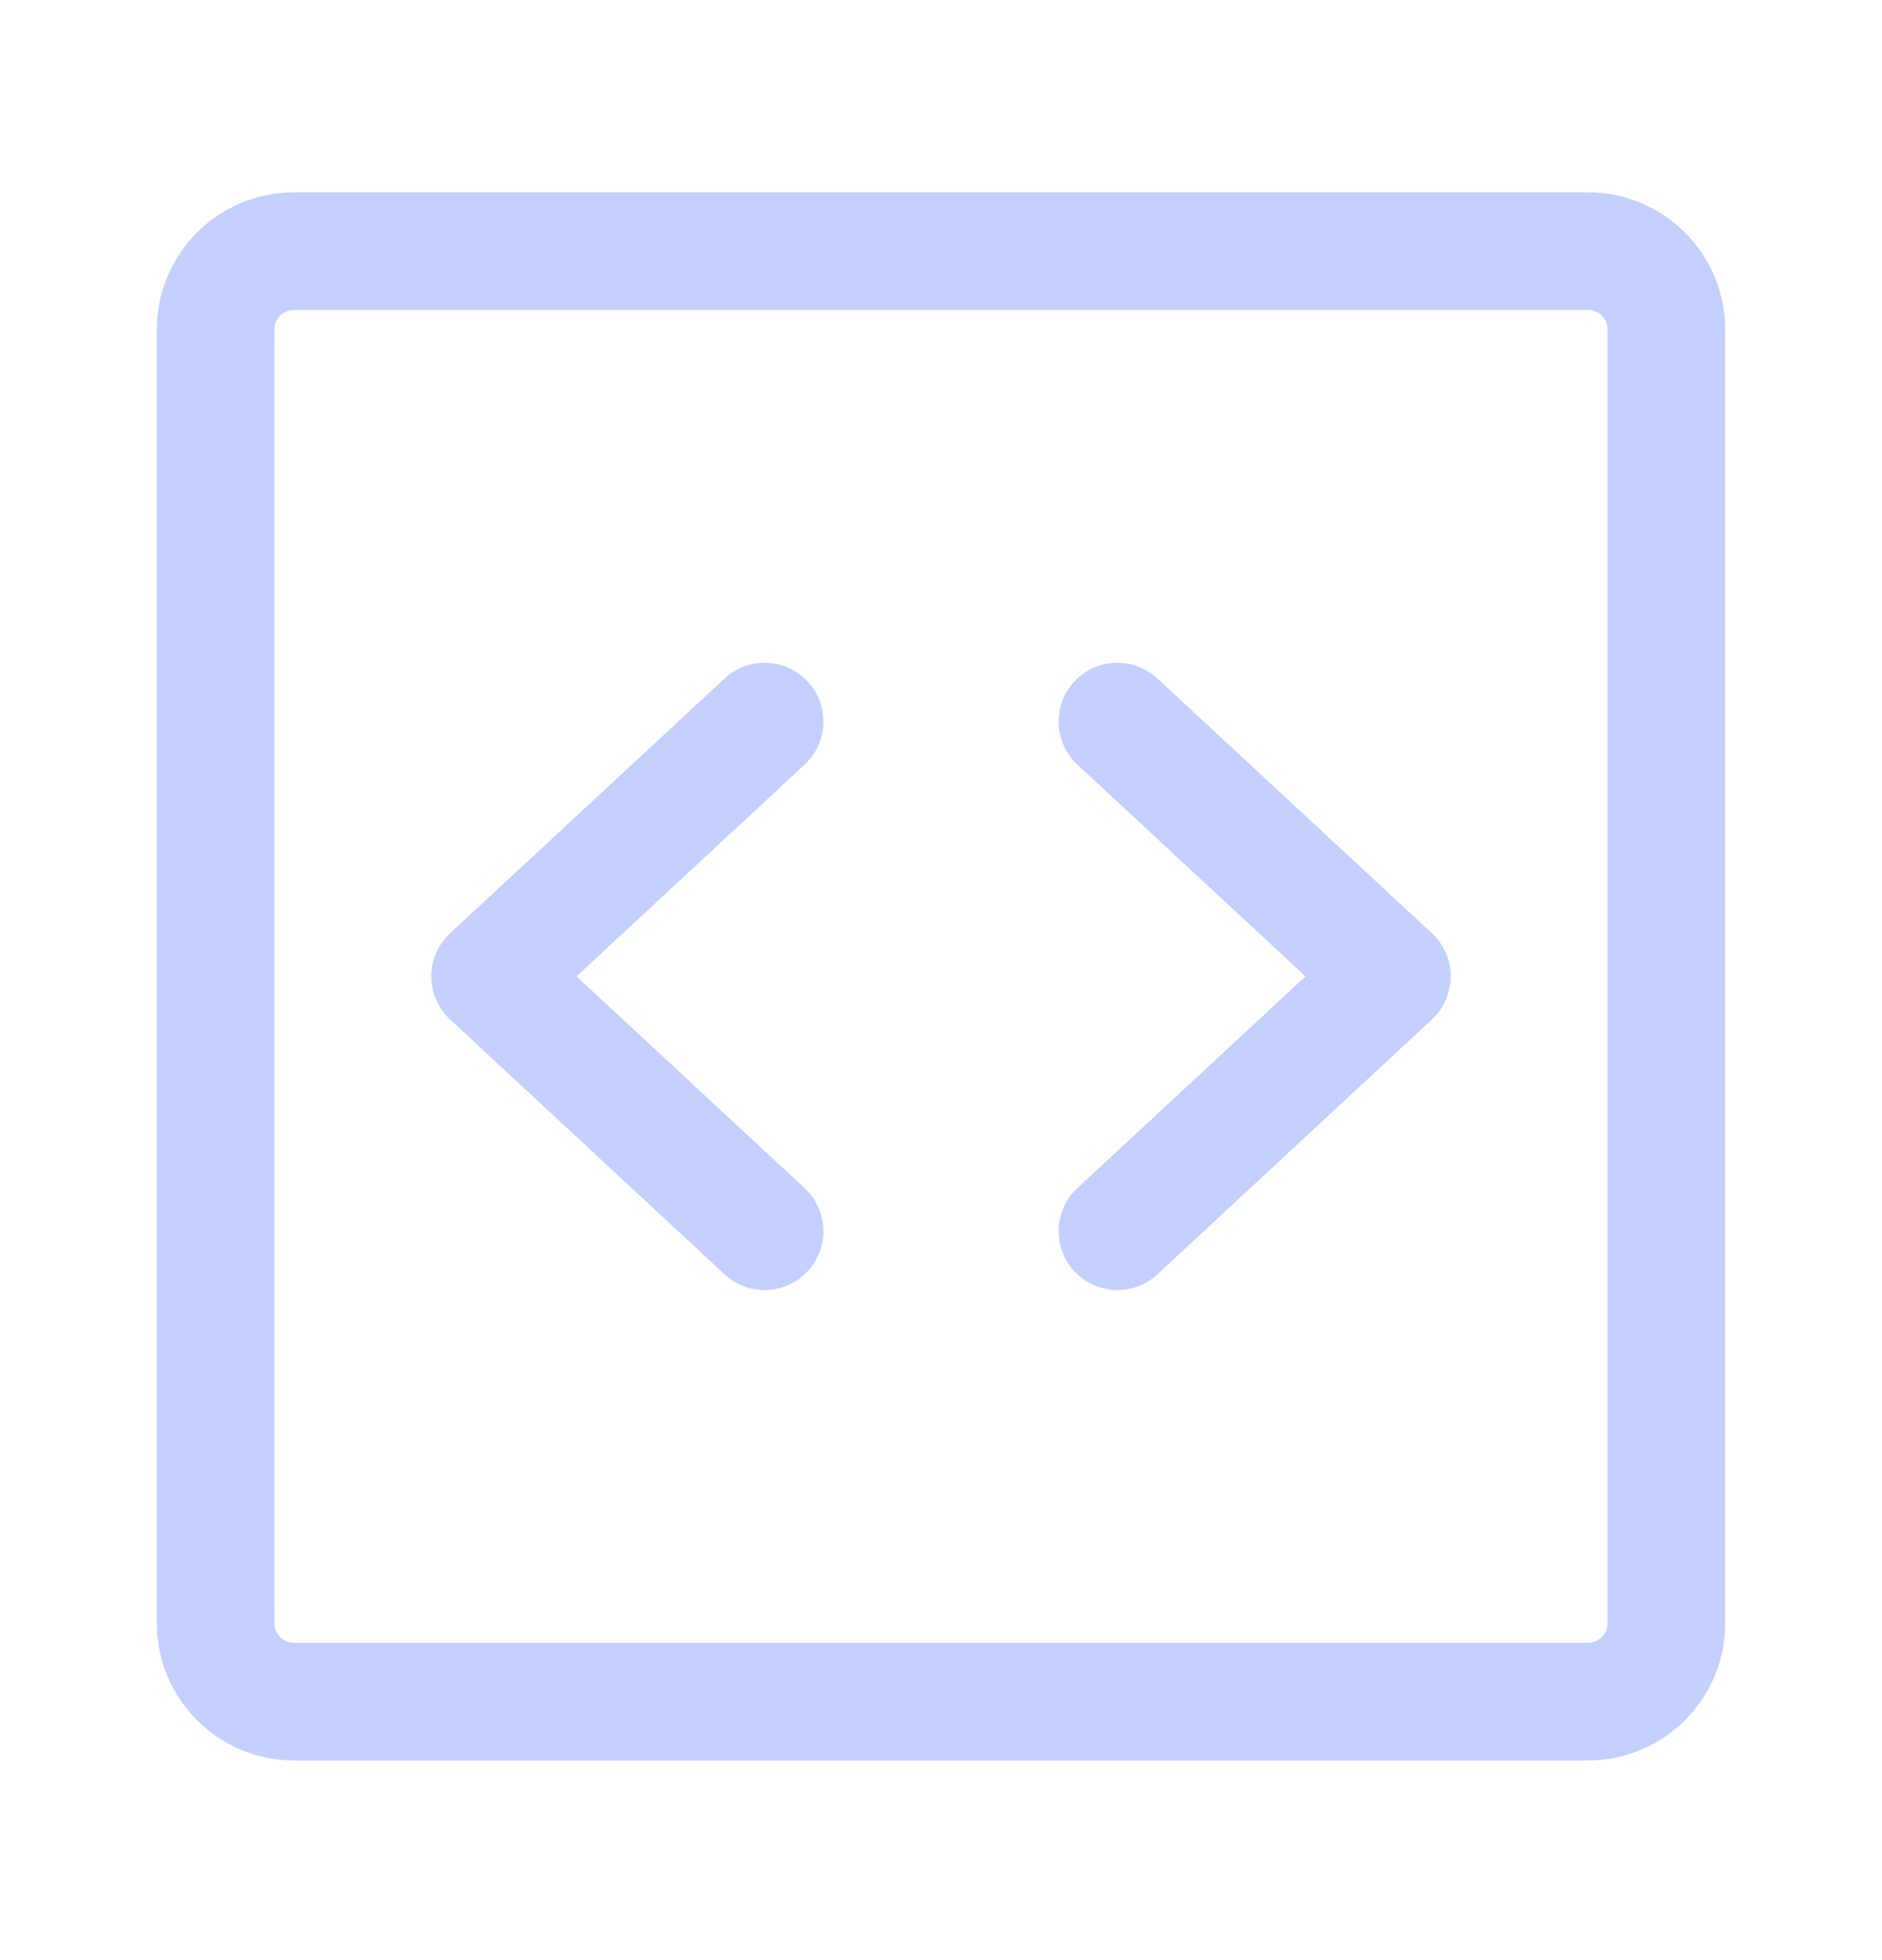
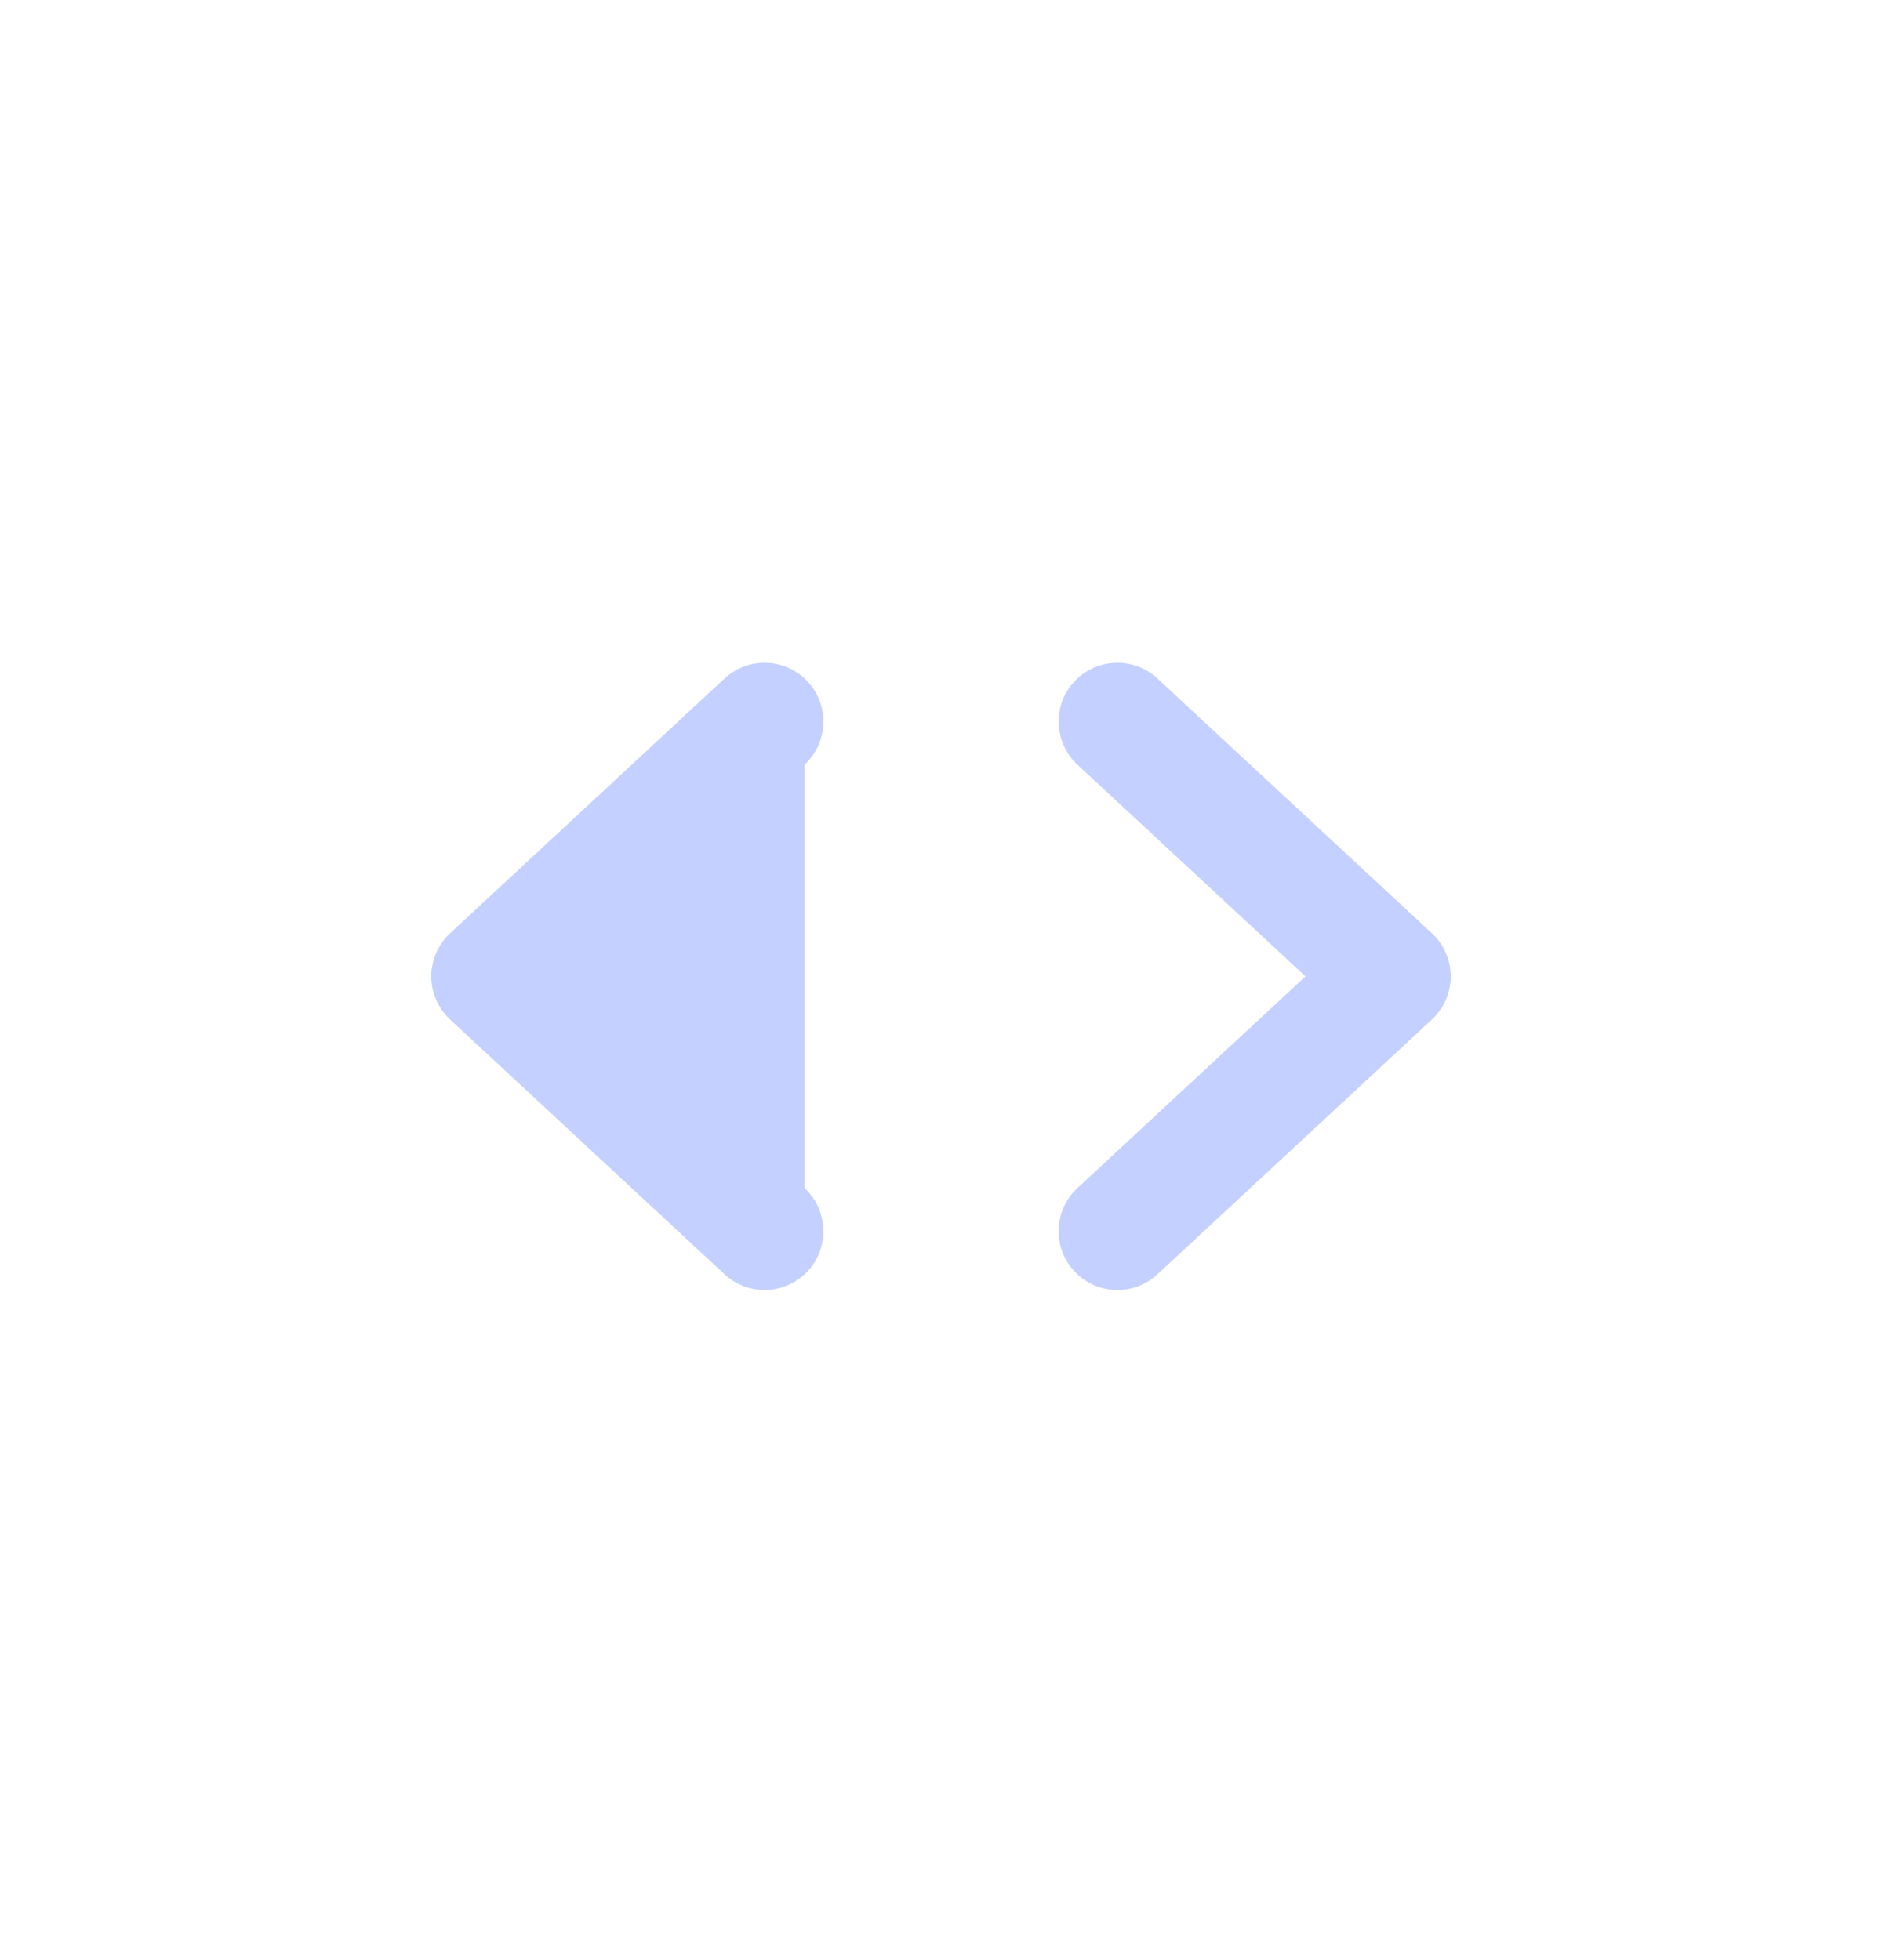
<svg xmlns="http://www.w3.org/2000/svg" width="24" height="25" viewBox="0 0 24 25" fill="none">
  <g id="Icon">
    <g id="Icon_2">
-       <path d="M10.3 8.693C10.581 8.996 10.564 9.471 10.26 9.753L7.352 12.453L10.26 15.153C10.564 15.435 10.581 15.91 10.3 16.213C10.018 16.517 9.543 16.535 9.24 16.253L5.74 13.003C5.587 12.861 5.5 12.662 5.5 12.453C5.5 12.245 5.587 12.045 5.74 11.903L9.24 8.654C9.543 8.372 10.018 8.389 10.3 8.693Z" fill="#C4D0FF" />
+       <path d="M10.3 8.693C10.581 8.996 10.564 9.471 10.26 9.753L10.26 15.153C10.564 15.435 10.581 15.91 10.3 16.213C10.018 16.517 9.543 16.535 9.24 16.253L5.74 13.003C5.587 12.861 5.5 12.662 5.5 12.453C5.5 12.245 5.587 12.045 5.74 11.903L9.24 8.654C9.543 8.372 10.018 8.389 10.3 8.693Z" fill="#C4D0FF" />
      <path d="M13.74 9.753C13.436 9.471 13.419 8.996 13.7 8.693C13.982 8.389 14.457 8.372 14.76 8.654L18.26 11.903C18.413 12.045 18.5 12.245 18.5 12.453C18.5 12.662 18.413 12.861 18.26 13.003L14.76 16.253C14.457 16.535 13.982 16.517 13.7 16.213C13.419 15.91 13.436 15.435 13.74 15.153L16.648 12.453L13.74 9.753Z" fill="#C4D0FF" />
-       <path fill-rule="evenodd" clip-rule="evenodd" d="M2 4.203C2 3.237 2.784 2.453 3.75 2.453H20.25C21.216 2.453 22 3.237 22 4.203V20.703C22 21.67 21.216 22.453 20.25 22.453H3.75C2.784 22.453 2 21.67 2 20.703V4.203ZM3.75 3.953C3.612 3.953 3.5 4.065 3.5 4.203V20.703C3.5 20.841 3.612 20.953 3.75 20.953H20.25C20.388 20.953 20.5 20.841 20.5 20.703V4.203C20.5 4.065 20.388 3.953 20.25 3.953H3.75Z" fill="#C4D0FF" />
    </g>
  </g>
</svg>